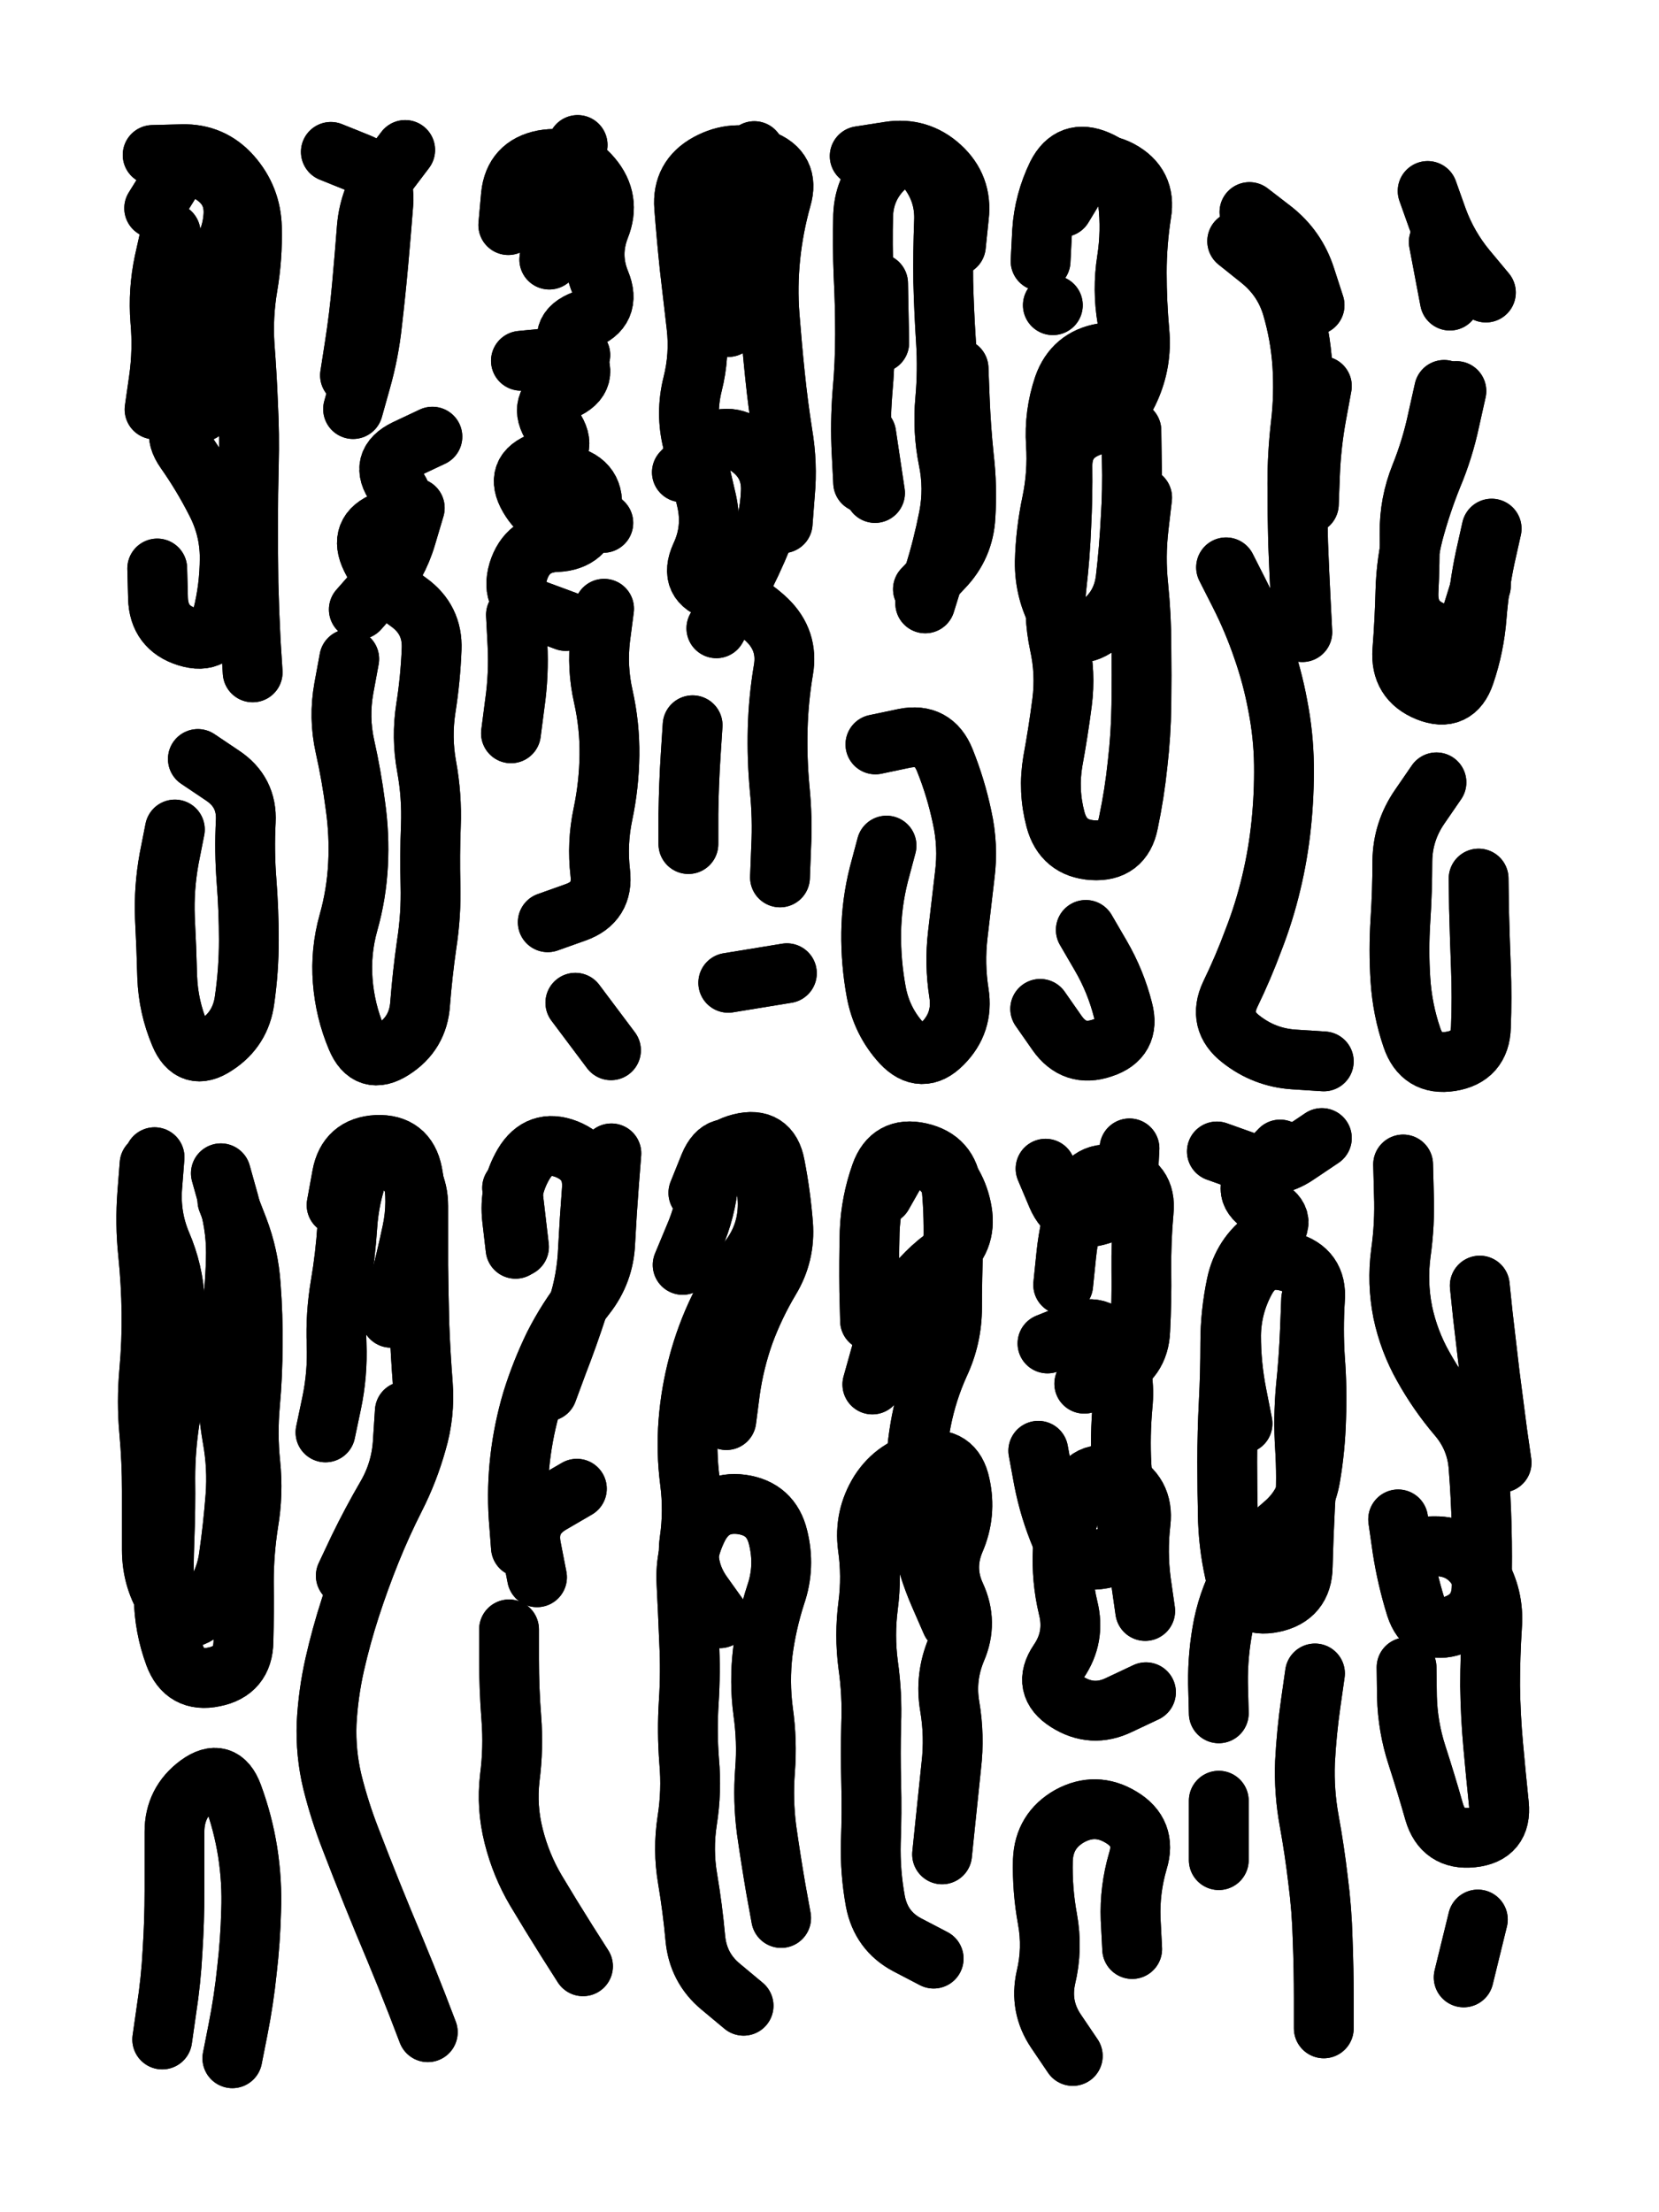
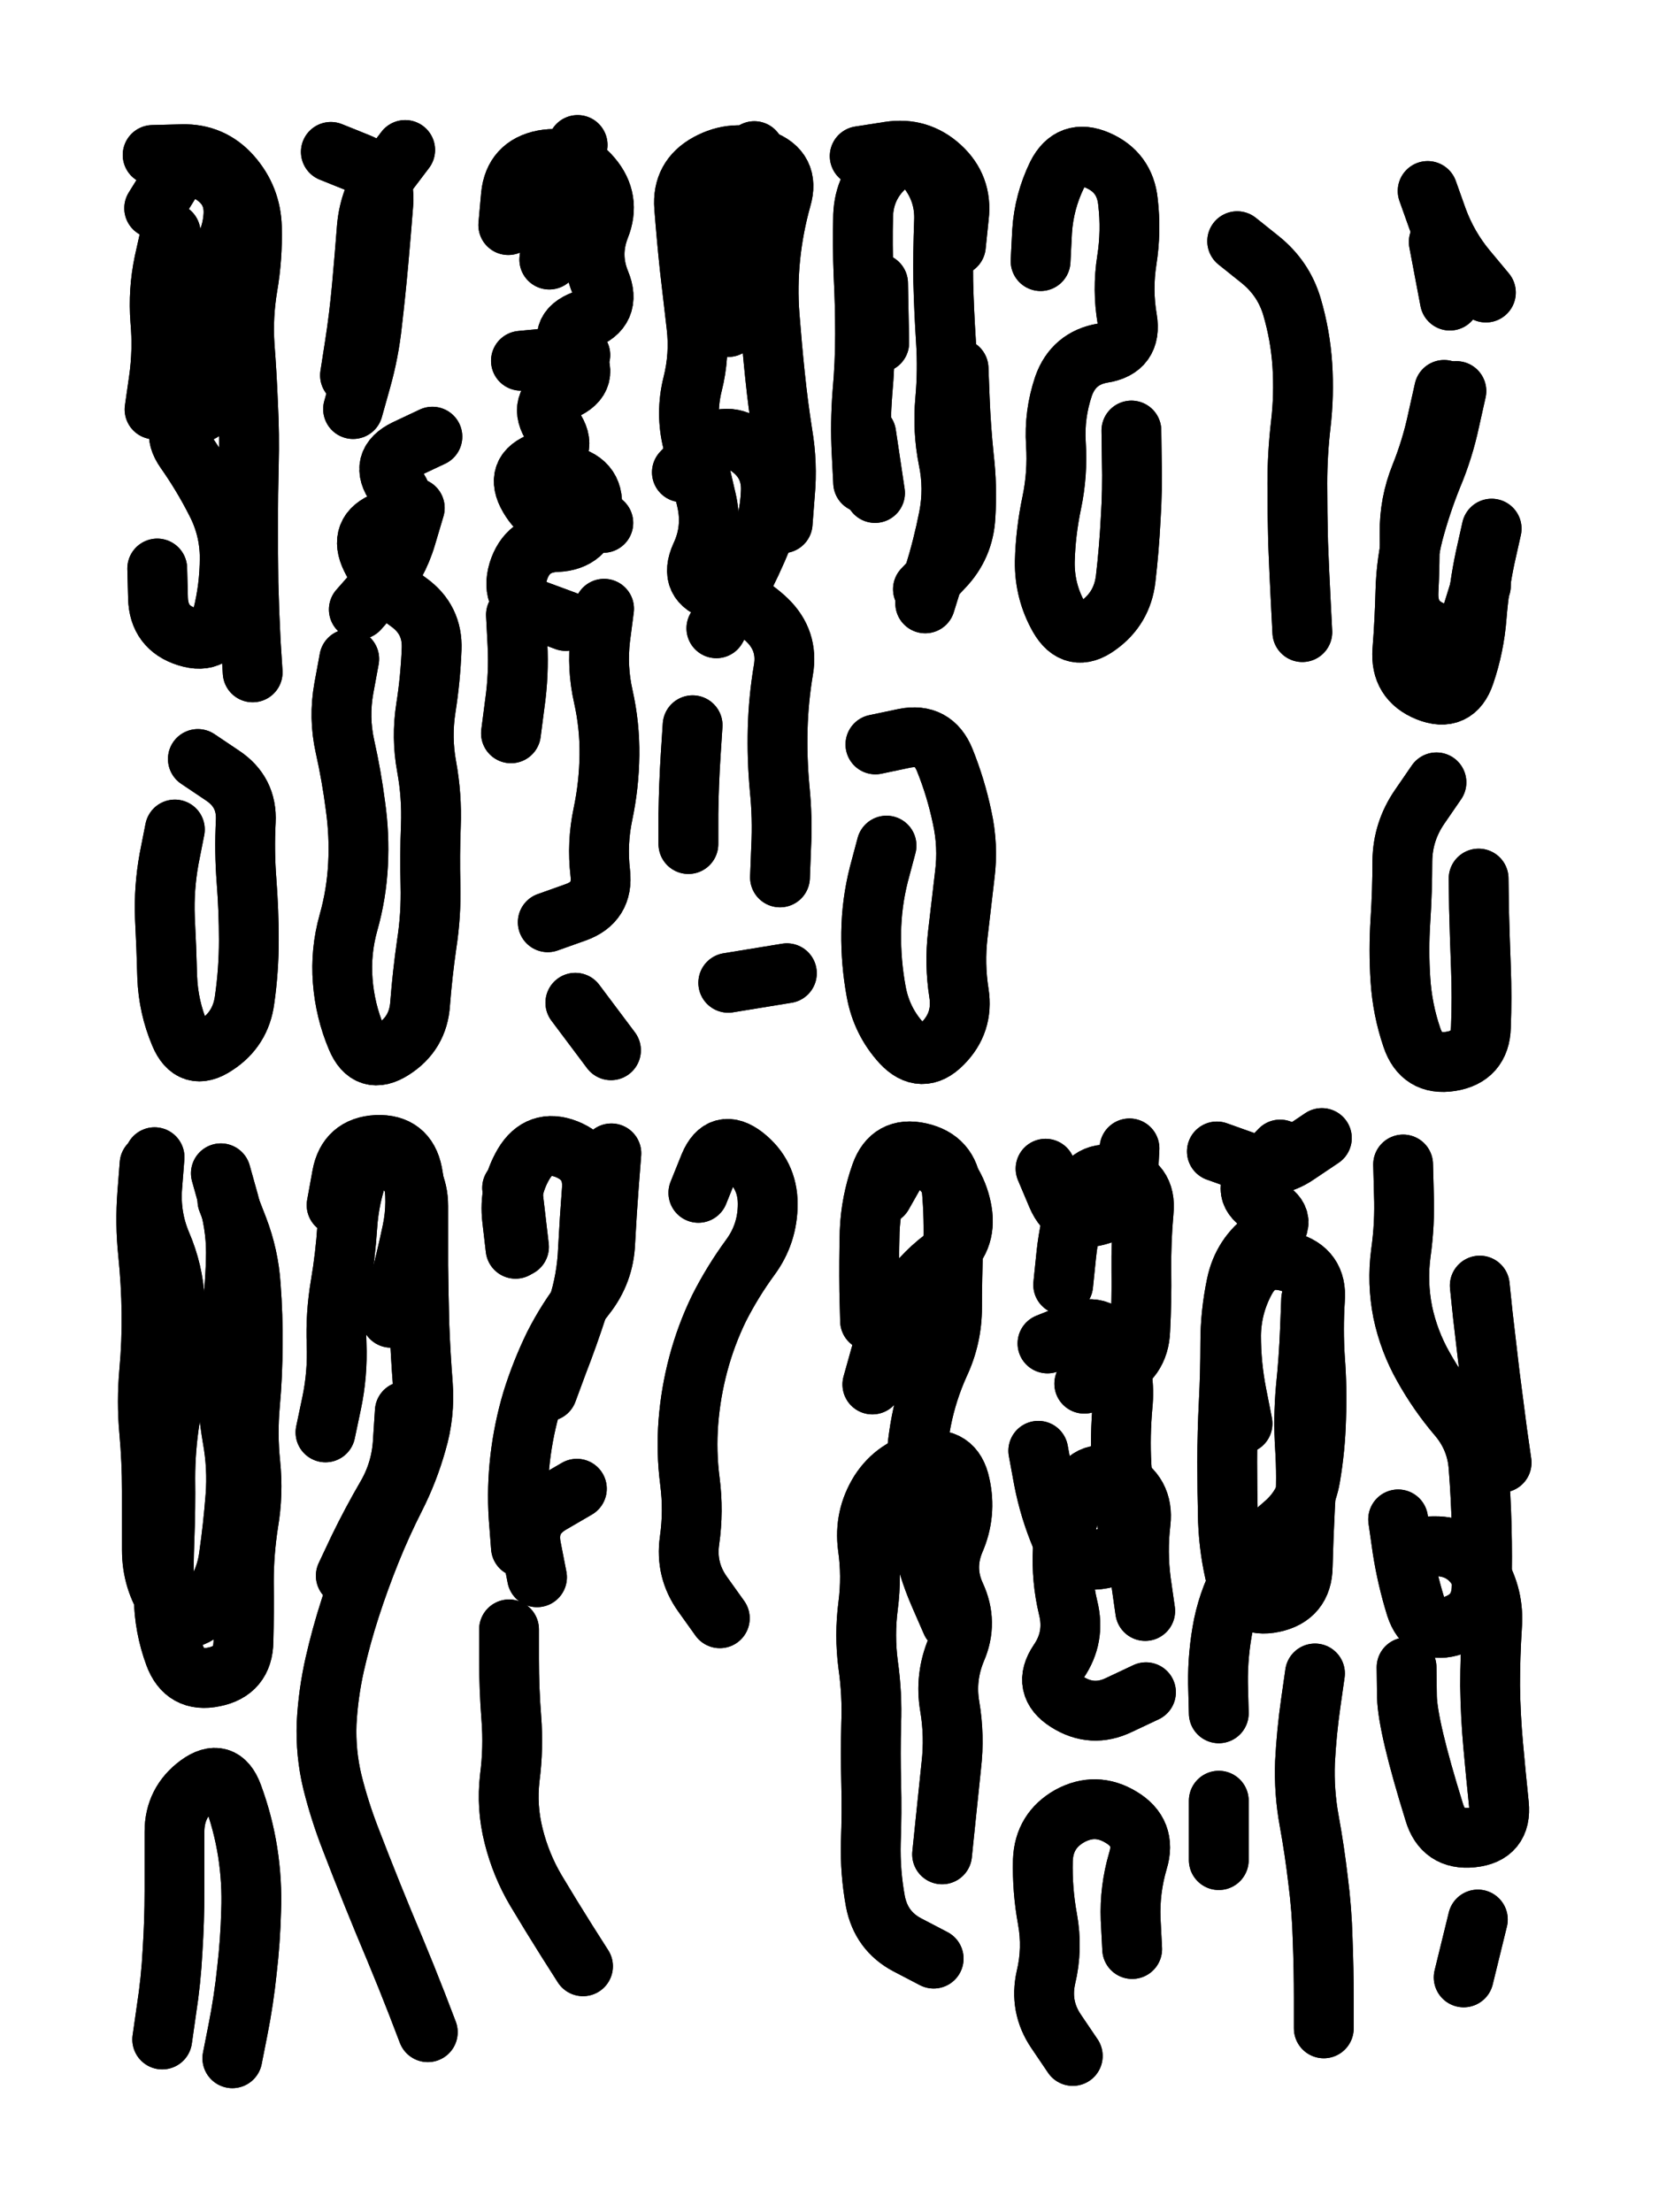
<svg xmlns="http://www.w3.org/2000/svg" viewBox="0 0 4329 5772">
  <title>Infinite Scribble #4093</title>
  <defs>
    <filter id="piece_4093_3_4_filter" x="-100" y="-100" width="4529" height="5972" filterUnits="userSpaceOnUse">
      <feGaussianBlur in="SourceGraphic" result="lineShape_1" stdDeviation="7800e-3" />
      <feColorMatrix in="lineShape_1" result="lineShape" type="matrix" values="1 0 0 0 0  0 1 0 0 0  0 0 1 0 0  0 0 0 9360e-3 -4680e-3" />
      <feGaussianBlur in="lineShape" result="shrank_blurred" stdDeviation="10200e-3" />
      <feColorMatrix in="shrank_blurred" result="shrank" type="matrix" values="1 0 0 0 0 0 1 0 0 0 0 0 1 0 0 0 0 0 8460e-3 -5160e-3" />
      <feColorMatrix in="lineShape" result="border_filled" type="matrix" values="0.5 0 0 0 -0.15  0 0.5 0 0 -0.15  0 0 0.5 0 -0.15  0 0 0 1 0" />
      <feComposite in="border_filled" in2="shrank" result="border" operator="out" />
      <feColorMatrix in="lineShape" result="adjustedColor" type="matrix" values="0.95 0 0 0 -0.05  0 0.95 0 0 -0.05  0 0 0.95 0 -0.05  0 0 0 1 0" />
      <feMorphology in="lineShape" result="frost1_shrink" operator="erode" radius="15600e-3" />
      <feColorMatrix in="frost1_shrink" result="frost1" type="matrix" values="2 0 0 0 0.05  0 2 0 0 0.05  0 0 2 0 0.05  0 0 0 0.5 0" />
      <feMorphology in="lineShape" result="frost2_shrink" operator="erode" radius="46800e-3" />
      <feColorMatrix in="frost2_shrink" result="frost2" type="matrix" values="2 0 0 0 0.35  0 2 0 0 0.35  0 0 2 0 0.35  0 0 0 0.5 0" />
      <feMerge result="shapes_linestyle_colors">
        <feMergeNode in="frost1" />
        <feMergeNode in="frost2" />
      </feMerge>
      <feTurbulence result="shapes_linestyle_linestyle_turbulence" type="turbulence" baseFrequency="192e-3" numOctaves="2" />
      <feDisplacementMap in="shapes_linestyle_colors" in2="shapes_linestyle_linestyle_turbulence" result="frost" scale="-104000e-3" xChannelSelector="R" yChannelSelector="G" />
      <feMerge result="shapes_linestyle">
        <feMergeNode in="adjustedColor" />
        <feMergeNode in="frost" />
      </feMerge>
      <feComposite in="shapes_linestyle" in2="shrank" result="shapes_linestyle_cropped" operator="atop" />
      <feComposite in="border" in2="shapes_linestyle_cropped" result="shapes" operator="over" />
      <feTurbulence result="shapes_finished_turbulence" type="turbulence" baseFrequency="160256e-6" numOctaves="3" />
      <feGaussianBlur in="shapes_finished_turbulence" result="shapes_finished_turbulence_smoothed" stdDeviation="0" />
      <feDisplacementMap in="shapes" in2="shapes_finished_turbulence_smoothed" result="shapes_finished_results_shifted" scale="4680e-2" xChannelSelector="R" yChannelSelector="G" />
      <feOffset in="shapes_finished_results_shifted" result="shapes_finished" dx="-1170e-2" dy="-1170e-2" />
    </filter>
    <filter id="piece_4093_3_4_shadow" x="-100" y="-100" width="4529" height="5972" filterUnits="userSpaceOnUse">
      <feColorMatrix in="SourceGraphic" result="result_blackened" type="matrix" values="0 0 0 0 0  0 0 0 0 0  0 0 0 0 0  0 0 0 0.8 0" />
      <feGaussianBlur in="result_blackened" result="result_blurred" stdDeviation="46800e-3" />
      <feComposite in="SourceGraphic" in2="result_blurred" result="result" operator="over" />
    </filter>
    <filter id="piece_4093_3_4_overall" x="-100" y="-100" width="4529" height="5972" filterUnits="userSpaceOnUse">
      <feTurbulence result="background_texture_bumps" type="fractalNoise" baseFrequency="56e-3" numOctaves="3" />
      <feDiffuseLighting in="background_texture_bumps" result="background_texture" surfaceScale="1" diffuseConstant="2" lighting-color="#555">
        <feDistantLight azimuth="225" elevation="20" />
      </feDiffuseLighting>
      <feMorphology in="SourceGraphic" result="background_glow_1_thicken" operator="dilate" radius="26700e-3" />
      <feColorMatrix in="background_glow_1_thicken" result="background_glow_1_thicken_colored" type="matrix" values="0 0 0 0 0  0 0 0 0 0  0 0 0 0 0  0 0 0 1 0" />
      <feGaussianBlur in="background_glow_1_thicken_colored" result="background_glow_1" stdDeviation="71200e-3" />
      <feMorphology in="SourceGraphic" result="background_glow_2_thicken" operator="dilate" radius="0" />
      <feColorMatrix in="background_glow_2_thicken" result="background_glow_2_thicken_colored" type="matrix" values="0 0 0 0 0  0 0 0 0 0  0 0 0 0 0  0 0 0 0 0" />
      <feGaussianBlur in="background_glow_2_thicken_colored" result="background_glow_2" stdDeviation="0" />
      <feComposite in="background_glow_1" in2="background_glow_2" result="background_glow" operator="out" />
      <feBlend in="background_glow" in2="background_texture" result="background_merged" mode="normal" />
      <feColorMatrix in="background_merged" result="background" type="matrix" values="0.2 0 0 0 0  0 0.2 0 0 0  0 0 0.2 0 0  0 0 0 1 0" />
    </filter>
    <clipPath id="piece_4093_3_4_clip">
      <rect x="0" y="0" width="4329" height="5772" />
    </clipPath>
    <g id="layer_2" filter="url(#piece_4093_3_4_filter)" stroke-width="156" stroke-linecap="round" fill="none">
      <path d="M 528 1992 Q 528 1992 592 2035 Q 657 2078 653 2155 Q 649 2233 655 2310 Q 661 2388 661 2465 Q 661 2543 650 2620 Q 640 2697 575 2739 Q 511 2782 481 2710 Q 451 2639 448 2561 Q 446 2484 442 2406 Q 439 2329 453 2252 L 468 2176 M 671 1766 Q 671 1766 666 1688 Q 662 1611 660 1533 Q 659 1456 659 1378 Q 659 1301 661 1223 Q 663 1146 659 1068 Q 656 991 650 913 Q 645 836 658 759 Q 671 683 669 605 Q 667 528 616 470 Q 565 412 487 414 L 410 416 M 415 1080 Q 415 1080 426 1003 Q 437 926 430 848 Q 424 771 440 695 L 457 619" stroke="hsl(192,100%,53%)" />
      <path d="M 925 991 Q 925 991 937 914 Q 949 837 956 759 Q 963 682 969 604 Q 976 527 1022 465 L 1069 403 M 1140 1151 Q 1140 1151 1070 1184 Q 1000 1218 1045 1280 Q 1091 1343 1018 1371 Q 946 1399 980 1468 Q 1015 1538 1078 1583 Q 1141 1628 1138 1705 Q 1135 1783 1123 1859 Q 1111 1936 1125 2012 Q 1139 2089 1136 2166 Q 1133 2244 1135 2321 Q 1137 2399 1125 2476 Q 1114 2553 1108 2630 Q 1103 2708 1037 2750 Q 972 2792 942 2720 Q 912 2649 906 2571 Q 900 2494 921 2419 Q 942 2345 946 2267 Q 950 2190 939 2113 Q 929 2036 912 1960 Q 895 1884 909 1807 L 923 1731" stroke="hsl(229,100%,59%)" />
      <path d="M 1338 599 Q 1338 599 1345 521 Q 1353 444 1429 429 Q 1506 415 1556 474 Q 1606 533 1577 605 Q 1549 677 1578 748 Q 1608 820 1535 847 Q 1463 874 1508 936 Q 1554 999 1483 1030 Q 1412 1062 1455 1126 Q 1499 1190 1426 1216 Q 1353 1242 1392 1309 Q 1431 1376 1508 1376 L 1586 1376 M 1441 2418 Q 1441 2418 1514 2392 Q 1587 2366 1578 2289 Q 1569 2212 1585 2136 Q 1601 2060 1602 1982 Q 1603 1905 1586 1829 Q 1569 1754 1578 1677 L 1588 1600 M 1513 2628 L 1606 2752 M 1345 1925 Q 1345 1925 1355 1848 Q 1366 1771 1362 1693 L 1358 1616" stroke="hsl(262,100%,63%)" />
      <path d="M 2054 1377 Q 2054 1377 2060 1299 Q 2067 1222 2054 1145 Q 2042 1069 2034 991 Q 2026 914 2020 836 Q 2014 759 2022 681 Q 2030 604 2051 529 Q 2073 455 2000 428 Q 1927 401 1859 438 Q 1791 475 1797 552 Q 1803 630 1811 707 Q 1820 785 1829 862 Q 1838 939 1819 1014 Q 1800 1090 1819 1165 Q 1838 1241 1855 1316 Q 1873 1392 1840 1462 Q 1808 1533 1882 1554 Q 1957 1576 2013 1629 Q 2069 1683 2056 1759 Q 2043 1836 2041 1913 Q 2039 1991 2046 2068 Q 2054 2146 2050 2223 L 2047 2301 M 1808 2214 Q 1808 2214 1808 2136 Q 1809 2059 1814 1981 L 1819 1904 M 1912 2576 L 2065 2551" stroke="hsl(298,100%,63%)" />
      <path d="M 2506 653 Q 2506 653 2514 576 Q 2523 499 2466 447 Q 2409 395 2332 407 L 2255 419 M 2306 906 L 2303 751 M 2296 1954 Q 2296 1954 2372 1938 Q 2448 1923 2477 1995 Q 2506 2067 2522 2143 Q 2539 2219 2529 2296 Q 2520 2373 2511 2450 Q 2502 2527 2514 2603 Q 2526 2680 2471 2735 Q 2417 2790 2364 2733 Q 2312 2676 2298 2599 Q 2284 2523 2285 2445 Q 2286 2368 2305 2293 L 2325 2218 M 2420 1549 Q 2420 1549 2473 1493 Q 2527 1437 2531 1359 Q 2536 1282 2527 1205 Q 2519 1128 2516 1050 L 2513 973 M 2295 1298 L 2272 1144" stroke="hsl(2,100%,62%)" />
-       <path d="M 2845 2438 Q 2845 2438 2884 2505 Q 2923 2572 2942 2647 Q 2962 2722 2888 2746 Q 2815 2771 2770 2707 L 2726 2644 M 2992 1310 Q 2992 1310 2983 1387 Q 2974 1464 2982 1541 Q 2990 1619 2990 1696 Q 2991 1774 2990 1851 Q 2989 1929 2980 2006 Q 2972 2083 2956 2159 Q 2941 2235 2863 2230 Q 2786 2225 2766 2150 Q 2746 2075 2759 1998 Q 2773 1922 2783 1845 Q 2793 1768 2776 1692 Q 2760 1616 2769 1539 Q 2778 1462 2781 1384 Q 2785 1307 2784 1229 Q 2783 1152 2856 1125 Q 2929 1098 2960 1027 Q 2992 956 2985 878 Q 2978 801 2978 723 Q 2978 646 2990 569 Q 3003 493 2934 456 Q 2866 420 2825 486 L 2785 552 M 2759 808 L 2759 808" stroke="hsl(24,100%,60%)" />
-       <path d="M 3211 1492 Q 3211 1492 3246 1561 Q 3281 1630 3306 1703 Q 3332 1777 3346 1853 Q 3361 1930 3362 2007 Q 3363 2085 3355 2162 Q 3347 2240 3329 2315 Q 3311 2391 3283 2463 Q 3256 2536 3222 2606 Q 3189 2676 3250 2723 Q 3311 2771 3388 2776 L 3466 2781 M 3461 1019 Q 3461 1019 3447 1095 Q 3433 1172 3430 1249 L 3427 1327 M 3272 565 Q 3272 565 3333 612 Q 3394 660 3418 734 L 3442 808" stroke="hsl(46,100%,56%)" />
      <path d="M 3760 2053 Q 3760 2053 3716 2117 Q 3672 2181 3671 2258 Q 3671 2336 3666 2413 Q 3661 2491 3666 2568 Q 3671 2646 3696 2719 Q 3721 2793 3797 2781 Q 3874 2769 3876 2691 Q 3879 2614 3876 2536 Q 3873 2459 3871 2381 L 3870 2304 M 3812 1032 Q 3812 1032 3795 1108 Q 3779 1184 3749 1255 Q 3720 1327 3700 1402 Q 3681 1477 3679 1554 Q 3677 1632 3671 1709 Q 3665 1787 3737 1816 Q 3809 1845 3834 1771 Q 3859 1698 3865 1620 Q 3871 1543 3887 1467 L 3904 1391 M 3766 643 L 3795 796" stroke="hsl(78,100%,53%)" />
      <path d="M 605 3144 Q 605 3144 633 3216 Q 661 3289 666 3366 Q 672 3444 671 3521 Q 671 3599 664 3676 Q 657 3754 665 3831 Q 673 3909 660 3985 Q 648 4062 648 4139 Q 649 4217 647 4294 Q 646 4372 570 4387 Q 494 4403 467 4330 Q 440 4257 439 4179 Q 438 4102 441 4024 Q 444 3947 443 3869 Q 443 3792 455 3715 Q 468 3639 470 3561 Q 473 3484 468 3406 Q 464 3329 433 3257 Q 403 3186 409 3108 L 415 3031 M 435 5333 Q 435 5333 446 5256 Q 458 5179 462 5101 Q 467 5024 467 4946 Q 467 4869 467 4791 Q 467 4714 529 4668 Q 592 4622 619 4695 Q 646 4768 658 4844 Q 670 4921 667 4998 Q 665 5076 656 5153 Q 648 5230 633 5306 L 618 5382" stroke="hsl(211,100%,63%)" />
      <path d="M 1128 5314 Q 1128 5314 1100 5241 Q 1072 5169 1042 5097 Q 1012 5026 983 4954 Q 954 4882 926 4809 Q 898 4737 879 4661 Q 861 4586 864 4508 Q 868 4431 885 4355 Q 902 4280 926 4206 Q 950 4132 979 4060 Q 1008 3988 1043 3919 Q 1078 3850 1099 3775 Q 1121 3701 1115 3623 Q 1109 3546 1106 3468 Q 1104 3391 1103 3313 Q 1103 3236 1103 3158 Q 1103 3081 1040 3035 Q 978 2989 950 3061 Q 923 3134 918 3211 Q 913 3289 900 3365 Q 887 3442 890 3519 Q 893 3597 877 3673 L 861 3749" stroke="hsl(248,100%,64%)" />
      <path d="M 1371 4049 Q 1371 4049 1365 3971 Q 1360 3894 1369 3817 Q 1378 3740 1400 3666 Q 1423 3592 1457 3522 Q 1492 3453 1540 3392 Q 1588 3331 1591 3253 Q 1595 3176 1601 3098 L 1607 3021 M 1533 5142 Q 1533 5142 1491 5076 Q 1450 5011 1410 4944 Q 1371 4878 1352 4802 Q 1333 4727 1342 4650 Q 1352 4573 1346 4495 Q 1340 4418 1340 4340 L 1340 4263 M 1348 3111 L 1366 3265" stroke="hsl(280,100%,66%)" />
-       <path d="M 1907 3717 Q 1907 3717 1917 3640 Q 1928 3563 1954 3490 Q 1981 3417 2021 3350 Q 2061 3284 2055 3206 Q 2049 3129 2034 3052 Q 2020 2976 1944 2995 Q 1869 3014 1861 3091 Q 1854 3169 1823 3240 L 1793 3312 M 1952 5245 Q 1952 5245 1892 5195 Q 1833 5146 1826 5068 Q 1819 4991 1806 4914 Q 1793 4838 1805 4761 Q 1817 4685 1810 4607 Q 1804 4530 1809 4452 Q 1814 4375 1810 4297 Q 1807 4220 1803 4142 Q 1799 4065 1834 3996 Q 1870 3927 1947 3937 Q 2024 3948 2042 4023 Q 2061 4099 2036 4172 Q 2012 4246 2002 4323 Q 1993 4400 2003 4477 Q 2014 4554 2008 4631 Q 2002 4709 2012 4786 Q 2023 4863 2036 4939 L 2050 5016" stroke="hsl(333,100%,64%)" />
      <path d="M 2288 3624 Q 2288 3624 2309 3549 Q 2330 3474 2370 3408 Q 2411 3342 2473 3295 Q 2535 3249 2522 3172 Q 2509 3096 2450 3045 Q 2392 2995 2353 3062 L 2315 3129 M 2448 5122 Q 2448 5122 2379 5086 Q 2311 5050 2296 4973 Q 2282 4897 2284 4819 Q 2287 4742 2285 4664 Q 2283 4587 2285 4509 Q 2288 4432 2277 4355 Q 2267 4278 2277 4201 Q 2287 4124 2276 4047 Q 2266 3970 2307 3904 Q 2349 3839 2425 3824 Q 2501 3809 2517 3885 Q 2534 3961 2503 4032 Q 2473 4104 2505 4174 Q 2538 4245 2507 4316 Q 2477 4388 2490 4464 Q 2503 4541 2494 4618 Q 2486 4695 2478 4772 L 2470 4850" stroke="hsl(13,100%,67%)" />
      <path d="M 2841 3622 Q 2841 3622 2912 3591 Q 2984 3561 2987 3483 Q 2991 3406 2990 3328 Q 2989 3251 2996 3173 Q 3004 3096 2928 3079 Q 2853 3062 2827 3135 Q 2802 3209 2794 3286 L 2786 3364 M 3000 4215 Q 3000 4215 2989 4138 Q 2979 4061 2988 3984 Q 2997 3907 2927 3872 Q 2858 3838 2824 3907 Q 2790 3977 2785 4054 Q 2781 4132 2799 4207 Q 2818 4283 2774 4347 Q 2731 4411 2796 4452 Q 2862 4494 2932 4460 L 3002 4427 M 2811 5376 Q 2811 5376 2767 5311 Q 2724 5247 2741 5171 Q 2759 5096 2745 5019 Q 2731 4943 2733 4865 Q 2736 4788 2803 4750 Q 2871 4713 2937 4753 Q 3004 4793 2981 4867 Q 2959 4942 2962 5019 L 2966 5097" stroke="hsl(36,100%,65%)" />
      <path d="M 3192 4482 Q 3192 4482 3190 4404 Q 3189 4327 3204 4251 Q 3220 4175 3259 4108 Q 3299 4042 3358 3992 Q 3418 3943 3431 3866 Q 3444 3790 3446 3712 Q 3449 3635 3443 3557 Q 3438 3480 3443 3402 Q 3449 3325 3374 3304 Q 3299 3283 3262 3351 Q 3225 3419 3224 3496 Q 3224 3574 3239 3650 L 3254 3726 M 3466 5304 Q 3466 5304 3466 5226 Q 3466 5149 3463 5071 Q 3461 4994 3451 4917 Q 3442 4840 3428 4763 Q 3414 4687 3417 4609 Q 3421 4532 3432 4455 L 3443 4378 M 3192 4865 L 3192 4710 M 3187 3016 Q 3187 3016 3260 3042 Q 3333 3068 3397 3024 L 3461 2981" stroke="hsl(57,100%,60%)" />
-       <path d="M 3677 4048 Q 3677 4048 3754 4046 Q 3832 4045 3871 4111 Q 3911 4178 3905 4255 Q 3900 4333 3900 4410 Q 3901 4488 3908 4565 Q 3915 4643 3923 4720 Q 3931 4798 3853 4806 Q 3776 4814 3754 4739 Q 3733 4665 3709 4591 Q 3685 4517 3683 4439 L 3682 4362 M 3873 3366 Q 3873 3366 3881 3443 Q 3890 3520 3899 3597 Q 3909 3674 3919 3751 L 3930 3828 M 3831 5171 L 3868 5020" stroke="hsl(110,100%,55%)" />
+       <path d="M 3677 4048 Q 3677 4048 3754 4046 Q 3832 4045 3871 4111 Q 3911 4178 3905 4255 Q 3900 4333 3900 4410 Q 3901 4488 3908 4565 Q 3915 4643 3923 4720 Q 3931 4798 3853 4806 Q 3776 4814 3754 4739 Q 3685 4517 3683 4439 L 3682 4362 M 3873 3366 Q 3873 3366 3881 3443 Q 3890 3520 3899 3597 Q 3909 3674 3919 3751 L 3930 3828 M 3831 5171 L 3868 5020" stroke="hsl(110,100%,55%)" />
    </g>
    <g id="layer_1" filter="url(#piece_4093_3_4_filter)" stroke-width="156" stroke-linecap="round" fill="none">
      <path d="M 414 555 Q 414 555 455 489 Q 497 424 563 465 Q 629 506 620 583 Q 612 660 555 712 Q 498 765 560 811 Q 623 857 559 901 Q 495 945 544 1004 Q 594 1064 522 1094 Q 451 1125 495 1188 Q 540 1252 575 1321 Q 611 1390 611 1467 Q 611 1545 592 1620 Q 574 1696 500 1673 Q 426 1650 424 1572 L 422 1495" stroke="hsl(120,100%,65%)" />
      <path d="M 933 1079 Q 933 1079 954 1004 Q 975 930 983 853 Q 992 776 999 698 Q 1006 621 1012 543 Q 1019 466 947 437 L 875 408 M 948 1602 Q 948 1602 999 1544 Q 1050 1486 1072 1411 L 1094 1337" stroke="hsl(187,100%,60%)" />
      <path d="M 1445 689 Q 1445 689 1454 612 Q 1464 535 1491 462 L 1519 390 M 1371 953 L 1526 938 M 1417 1235 Q 1417 1235 1492 1252 Q 1568 1270 1555 1346 Q 1542 1423 1464 1426 Q 1387 1429 1364 1503 Q 1342 1578 1415 1605 L 1488 1632" stroke="hsl(226,100%,71%)" />
      <path d="M 1912 865 Q 1912 865 1913 787 Q 1915 710 1928 633 Q 1942 557 1961 481 L 1980 406 M 1881 1651 Q 1881 1651 1919 1583 Q 1957 1516 1988 1445 Q 2020 1374 2023 1296 Q 2027 1219 1962 1175 Q 1898 1132 1844 1188 L 1791 1244" stroke="hsl(259,100%,75%)" />
      <path d="M 2426 1586 Q 2426 1586 2449 1512 Q 2472 1438 2487 1362 Q 2502 1286 2486 1210 Q 2471 1134 2478 1056 Q 2485 979 2480 901 Q 2475 824 2473 746 Q 2472 669 2475 591 Q 2479 514 2431 453 Q 2383 393 2325 444 Q 2267 496 2264 573 Q 2262 651 2265 728 Q 2269 806 2269 883 Q 2269 961 2262 1038 Q 2256 1116 2260 1193 L 2264 1271" stroke="hsl(295,100%,77%)" />
      <path d="M 2964 1135 Q 2964 1135 2965 1212 Q 2967 1290 2962 1367 Q 2958 1445 2949 1522 Q 2940 1599 2877 1644 Q 2814 1690 2775 1622 Q 2737 1555 2738 1477 Q 2740 1400 2756 1324 Q 2772 1248 2767 1170 Q 2762 1093 2787 1019 Q 2813 946 2889 933 Q 2966 921 2953 844 Q 2940 768 2952 691 Q 2964 615 2955 538 Q 2947 461 2876 430 Q 2805 399 2770 468 Q 2736 538 2731 615 L 2727 693" stroke="hsl(0,100%,71%)" />
      <path d="M 3240 641 Q 3240 641 3300 689 Q 3361 738 3383 812 Q 3405 887 3410 964 Q 3415 1042 3406 1119 Q 3397 1196 3397 1273 Q 3397 1351 3399 1428 Q 3402 1506 3406 1583 L 3410 1661" stroke="hsl(22,100%,68%)" />
      <path d="M 3780 1029 Q 3780 1029 3763 1105 Q 3747 1181 3718 1253 Q 3689 1325 3690 1402 Q 3691 1480 3687 1557 Q 3684 1635 3757 1661 Q 3830 1688 3853 1614 L 3876 1540 M 3737 510 Q 3737 510 3763 583 Q 3790 656 3839 715 L 3889 775" stroke="hsl(43,100%,64%)" />
      <path d="M 588 3073 Q 588 3073 609 3148 Q 630 3223 627 3300 Q 625 3378 614 3455 Q 604 3532 604 3609 Q 605 3687 618 3763 Q 632 3840 626 3917 Q 620 3995 609 4072 Q 599 4149 547 4206 Q 495 4263 451 4198 Q 408 4134 408 4056 Q 408 3979 408 3901 Q 408 3824 401 3746 Q 394 3669 401 3591 Q 408 3514 407 3436 Q 406 3359 398 3281 Q 390 3204 396 3126 L 402 3049" stroke="hsl(159,100%,69%)" />
      <path d="M 1032 3450 Q 1032 3450 1051 3375 Q 1071 3300 1087 3224 Q 1103 3148 1088 3072 Q 1073 2996 995 2999 Q 918 3003 904 3079 L 890 3156 M 914 4123 Q 914 4123 947 4053 Q 981 3983 1020 3916 Q 1059 3849 1063 3771 L 1068 3694" stroke="hsl(208,100%,71%)" />
      <path d="M 1440 3642 Q 1440 3642 1467 3569 Q 1495 3497 1519 3423 Q 1543 3349 1546 3271 Q 1550 3194 1556 3116 Q 1562 3039 1490 3010 Q 1418 2982 1378 3049 Q 1339 3116 1348 3193 L 1357 3270 M 1413 4127 Q 1413 4127 1398 4050 Q 1383 3974 1450 3935 L 1517 3896" stroke="hsl(244,100%,78%)" />
      <path d="M 1890 4234 Q 1890 4234 1845 4171 Q 1800 4108 1811 4031 Q 1822 3954 1812 3877 Q 1802 3800 1808 3722 Q 1814 3645 1834 3570 Q 1854 3495 1888 3425 Q 1923 3356 1969 3293 Q 2015 3231 2015 3153 Q 2015 3076 1954 3028 Q 1893 2981 1863 3052 L 1834 3124" stroke="hsl(277,100%,80%)" />
      <path d="M 2494 4244 Q 2494 4244 2463 4173 Q 2432 4102 2417 4026 Q 2402 3950 2401 3872 Q 2401 3795 2416 3718 Q 2431 3642 2463 3571 Q 2496 3501 2496 3423 Q 2496 3346 2499 3268 Q 2502 3191 2495 3113 Q 2488 3036 2412 3019 Q 2336 3002 2310 3075 Q 2284 3148 2281 3225 Q 2279 3303 2280 3380 L 2282 3458" stroke="hsl(325,100%,80%)" />
      <path d="M 2745 3517 Q 2745 3517 2817 3488 Q 2889 3459 2919 3530 Q 2949 3602 2941 3679 Q 2934 3757 2938 3834 Q 2943 3912 2953 3989 Q 2964 4066 2887 4079 Q 2811 4093 2780 4021 Q 2750 3950 2735 3873 L 2721 3797 M 2959 3008 Q 2959 3008 2955 3085 Q 2951 3163 2876 3183 Q 2801 3204 2770 3132 L 2740 3061" stroke="hsl(12,100%,77%)" />
      <path d="M 3433 3402 Q 3433 3402 3430 3479 Q 3427 3557 3419 3634 Q 3412 3712 3417 3789 Q 3422 3867 3417 3944 Q 3413 4022 3411 4099 Q 3410 4177 3334 4193 Q 3258 4209 3238 4134 Q 3219 4059 3216 3981 Q 3214 3904 3214 3826 Q 3214 3749 3218 3671 Q 3222 3594 3222 3516 Q 3222 3439 3238 3363 Q 3254 3287 3317 3242 Q 3381 3198 3313 3160 Q 3245 3123 3298 3067 L 3352 3011" stroke="hsl(33,100%,74%)" />
      <path d="M 3673 3050 Q 3673 3050 3675 3127 Q 3678 3205 3667 3282 Q 3657 3359 3672 3435 Q 3688 3511 3726 3578 Q 3764 3646 3814 3705 Q 3865 3764 3870 3841 Q 3876 3919 3878 3996 Q 3880 4074 3878 4151 Q 3877 4229 3803 4253 Q 3730 4278 3706 4204 Q 3683 4130 3671 4053 L 3660 3976" stroke="hsl(55,100%,69%)" />
    </g>
  </defs>
  <g filter="url(#piece_4093_3_4_overall)" clip-path="url(#piece_4093_3_4_clip)">
    <use href="#layer_2" />
    <use href="#layer_1" />
  </g>
  <g clip-path="url(#piece_4093_3_4_clip)">
    <use href="#layer_2" filter="url(#piece_4093_3_4_shadow)" />
    <use href="#layer_1" filter="url(#piece_4093_3_4_shadow)" />
  </g>
</svg>